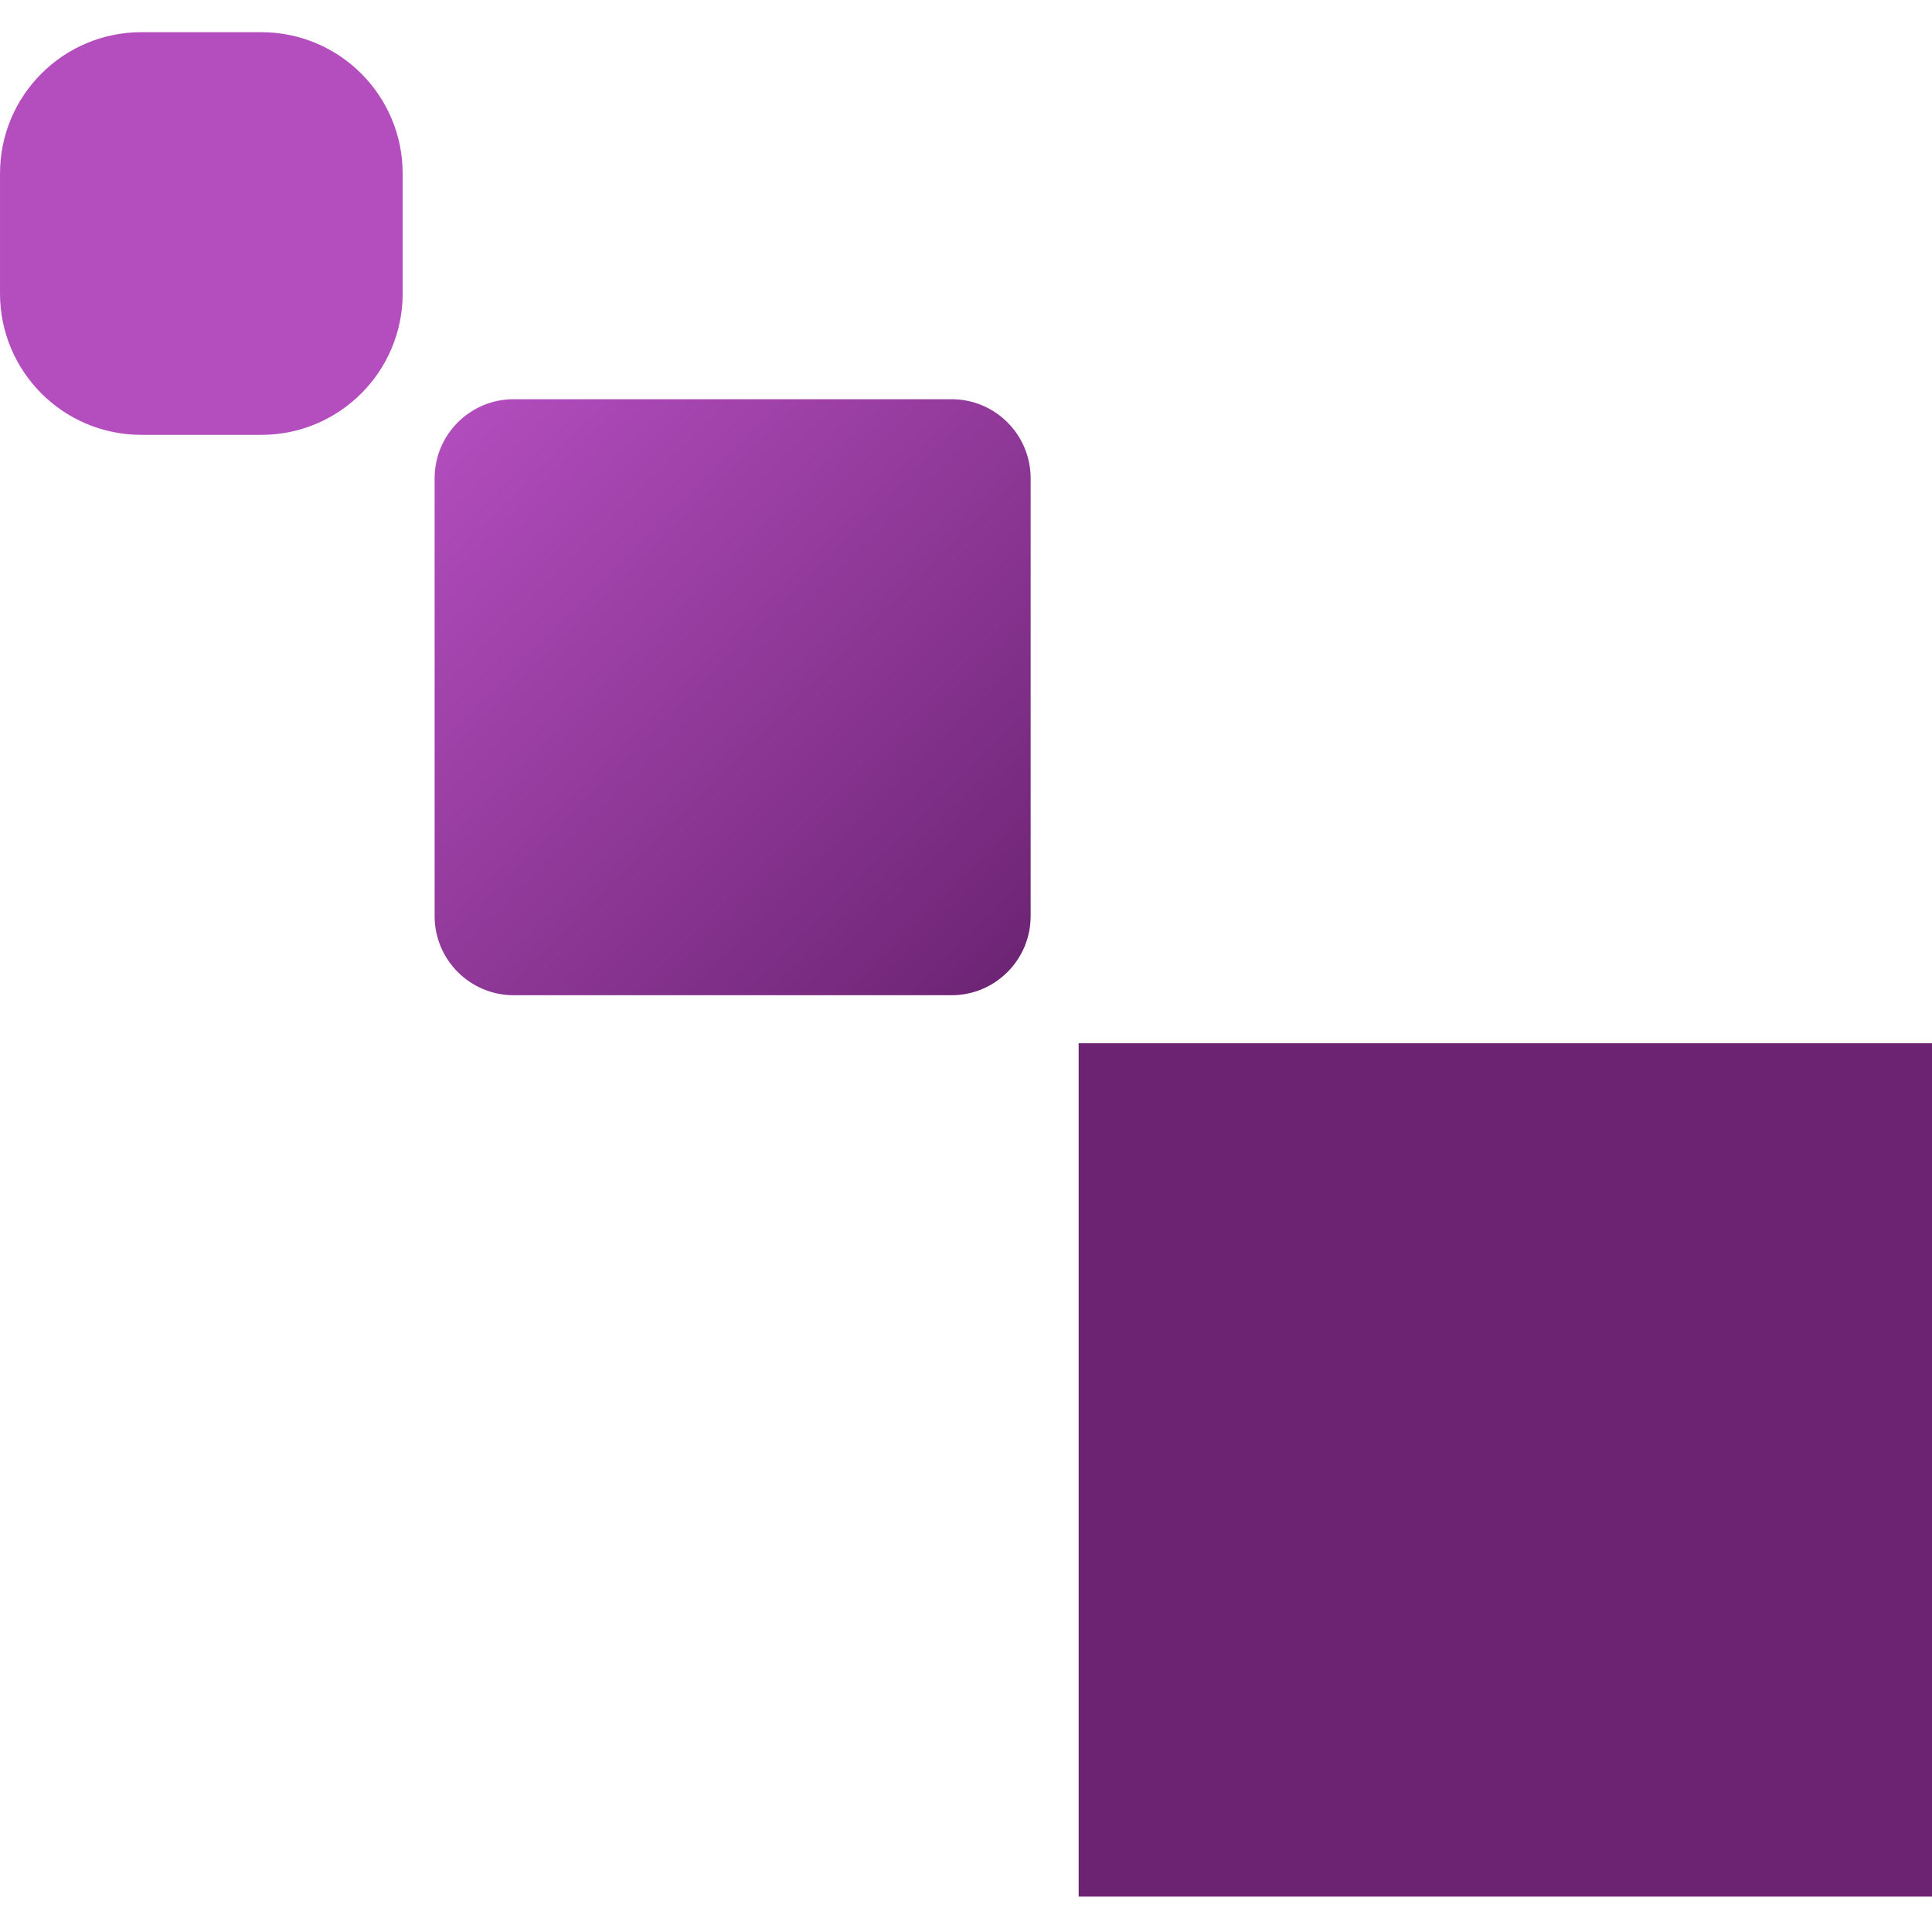
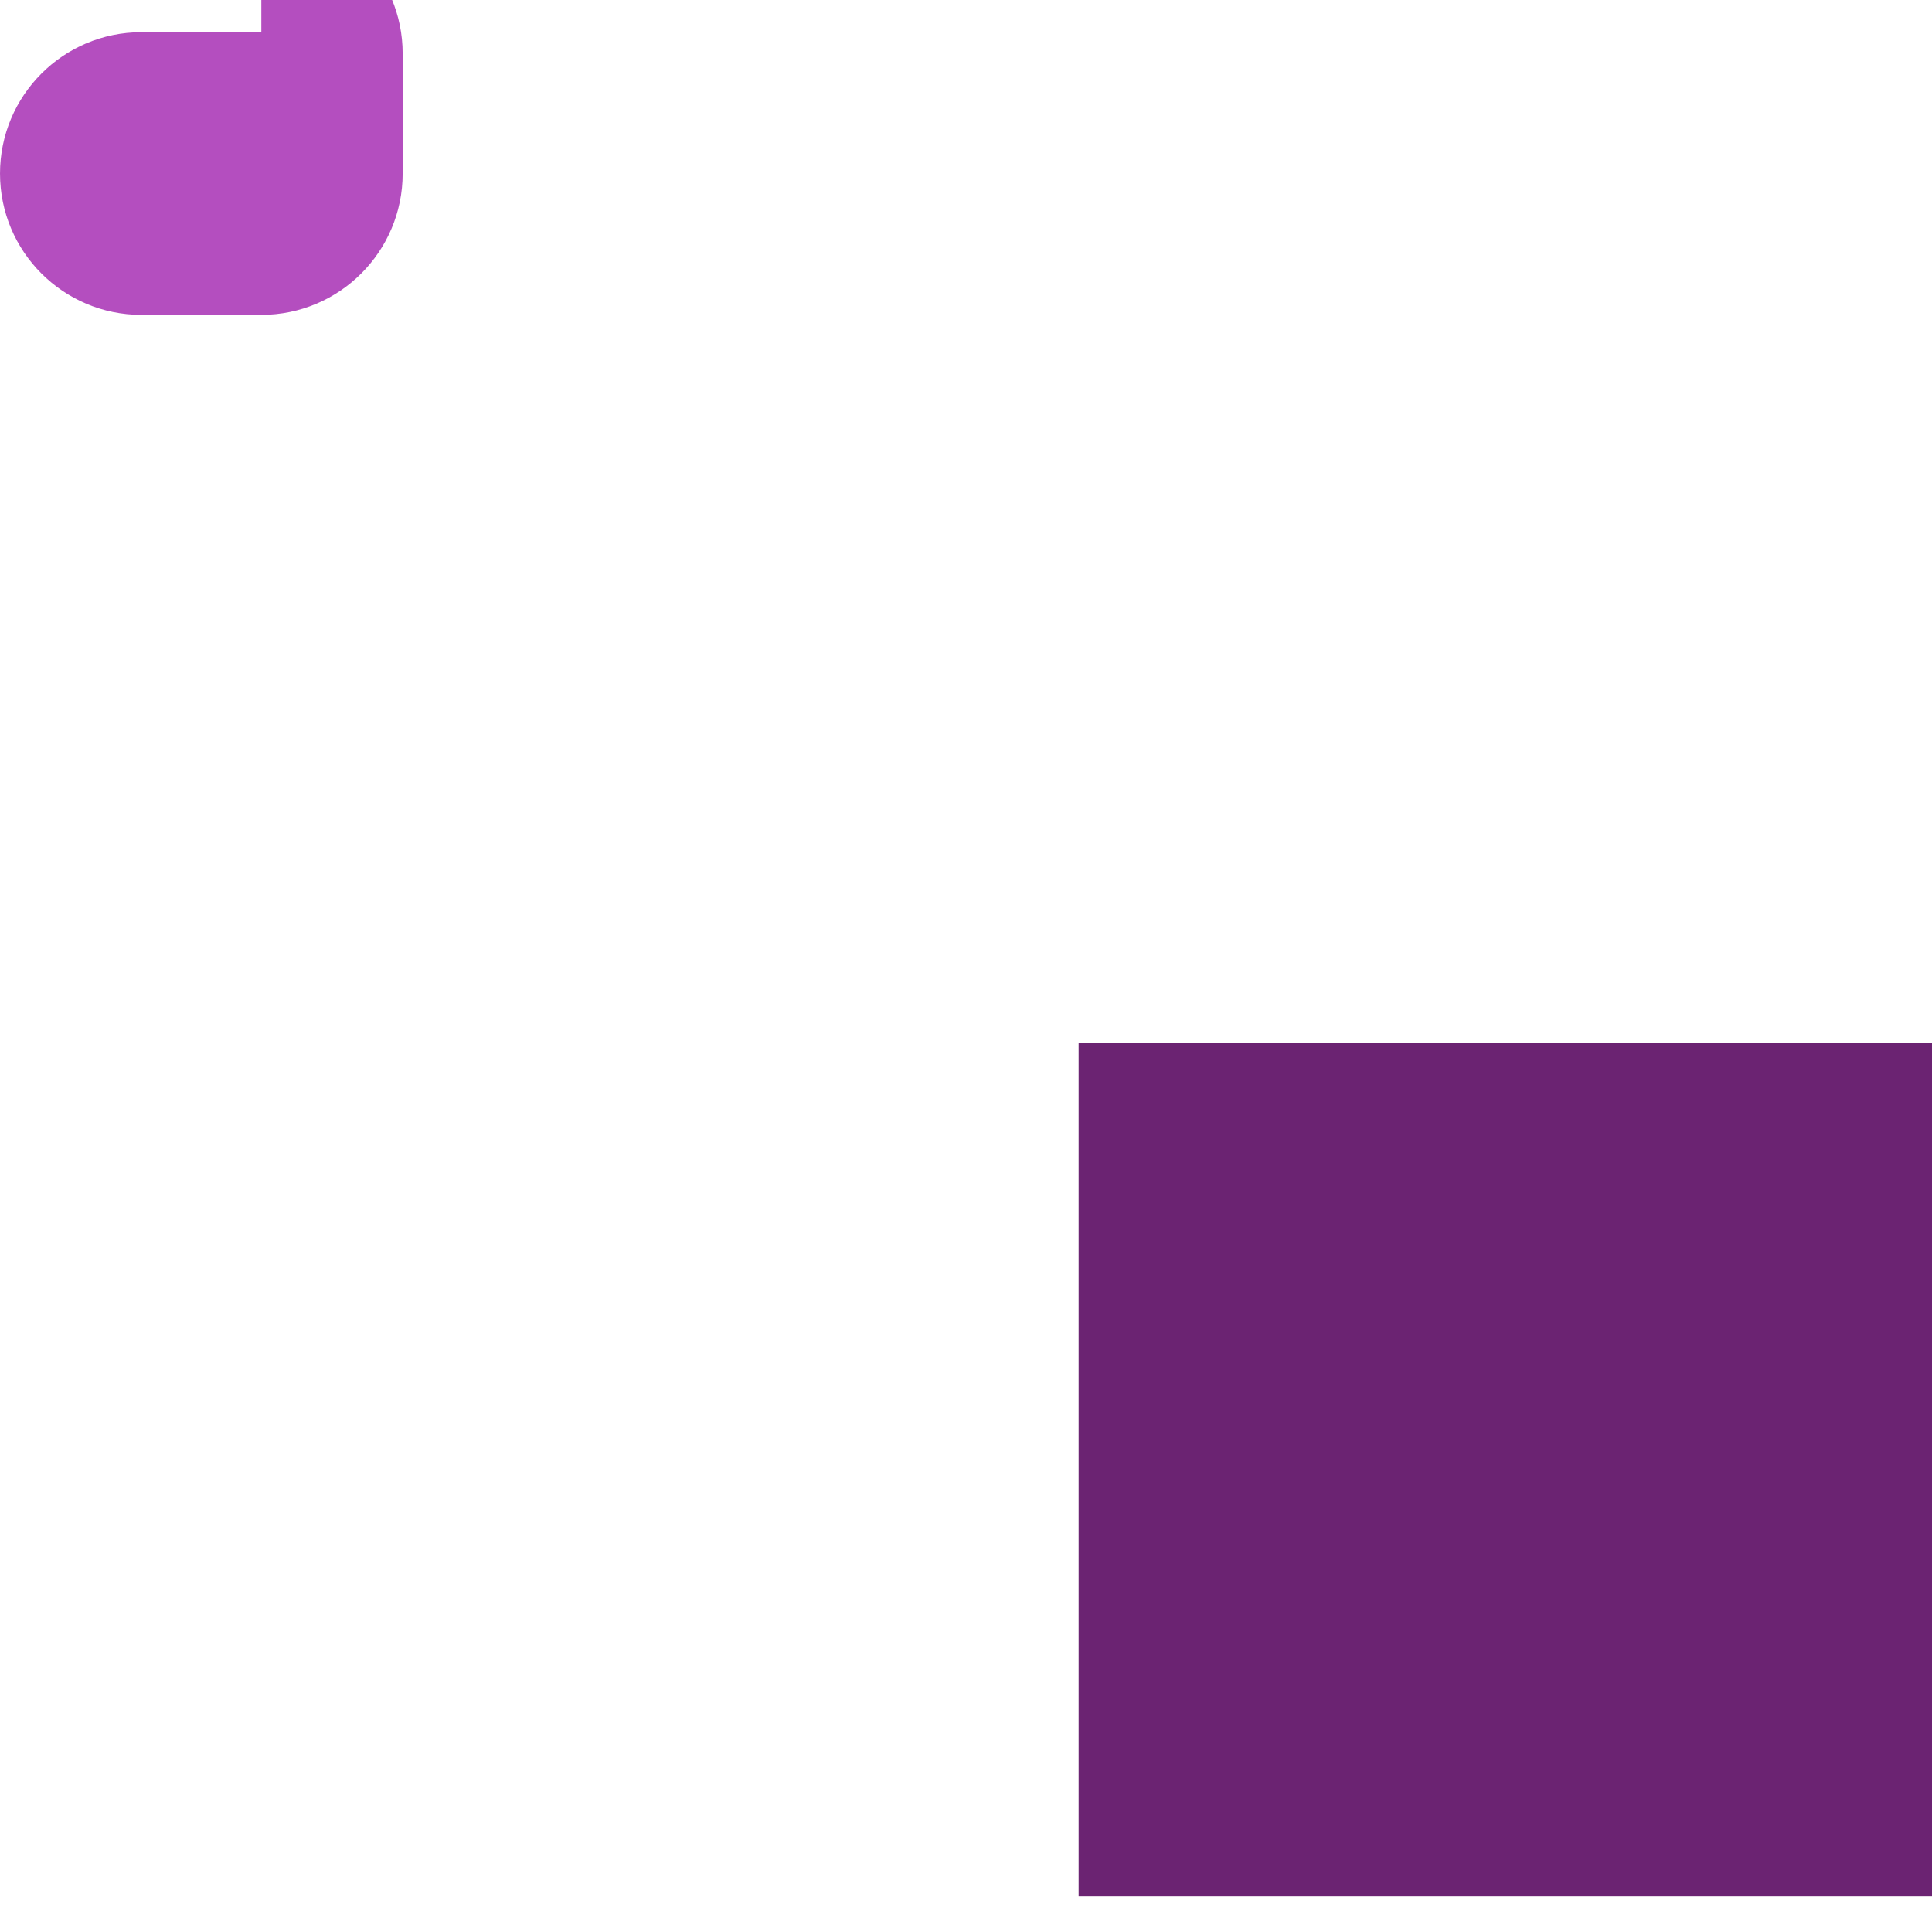
<svg xmlns="http://www.w3.org/2000/svg" fill="none" height="300" viewBox="0 0 300 300" width="300">
  <linearGradient id="a" gradientUnits="userSpaceOnUse" x1="67.499" x2="159.999" y1="62.5" y2="155">
    <stop offset="0" stop-color="#b44ebf" />
    <stop offset="1" stop-color="#6b2372" />
  </linearGradient>
-   <path d="m40.579 5h-18.631c-12.121 0-21.947 9.826-21.947 21.947v18.631c0 12.121 9.826 21.947 21.947 21.947h18.631c12.121 0 21.947-9.826 21.947-21.947v-18.631c0-12.121-9.826-21.947-21.947-21.947z" fill="#b44ebf" />
-   <path d="m147.755 61.989h-67.985c-6.783 0-12.282 5.499-12.282 12.282v67.985c0 6.783 5.499 12.282 12.282 12.282h67.985c6.783 0 12.282-5.499 12.282-12.282v-67.985c0-6.783-5.499-12.282-12.282-12.282z" fill="url(#a)" />
+   <path d="m40.579 5h-18.631c-12.121 0-21.947 9.826-21.947 21.947c0 12.121 9.826 21.947 21.947 21.947h18.631c12.121 0 21.947-9.826 21.947-21.947v-18.631c0-12.121-9.826-21.947-21.947-21.947z" fill="#b44ebf" />
  <path d="m300 161.992h-132.508v132.508h132.508z" fill="#6b2372" />
</svg>